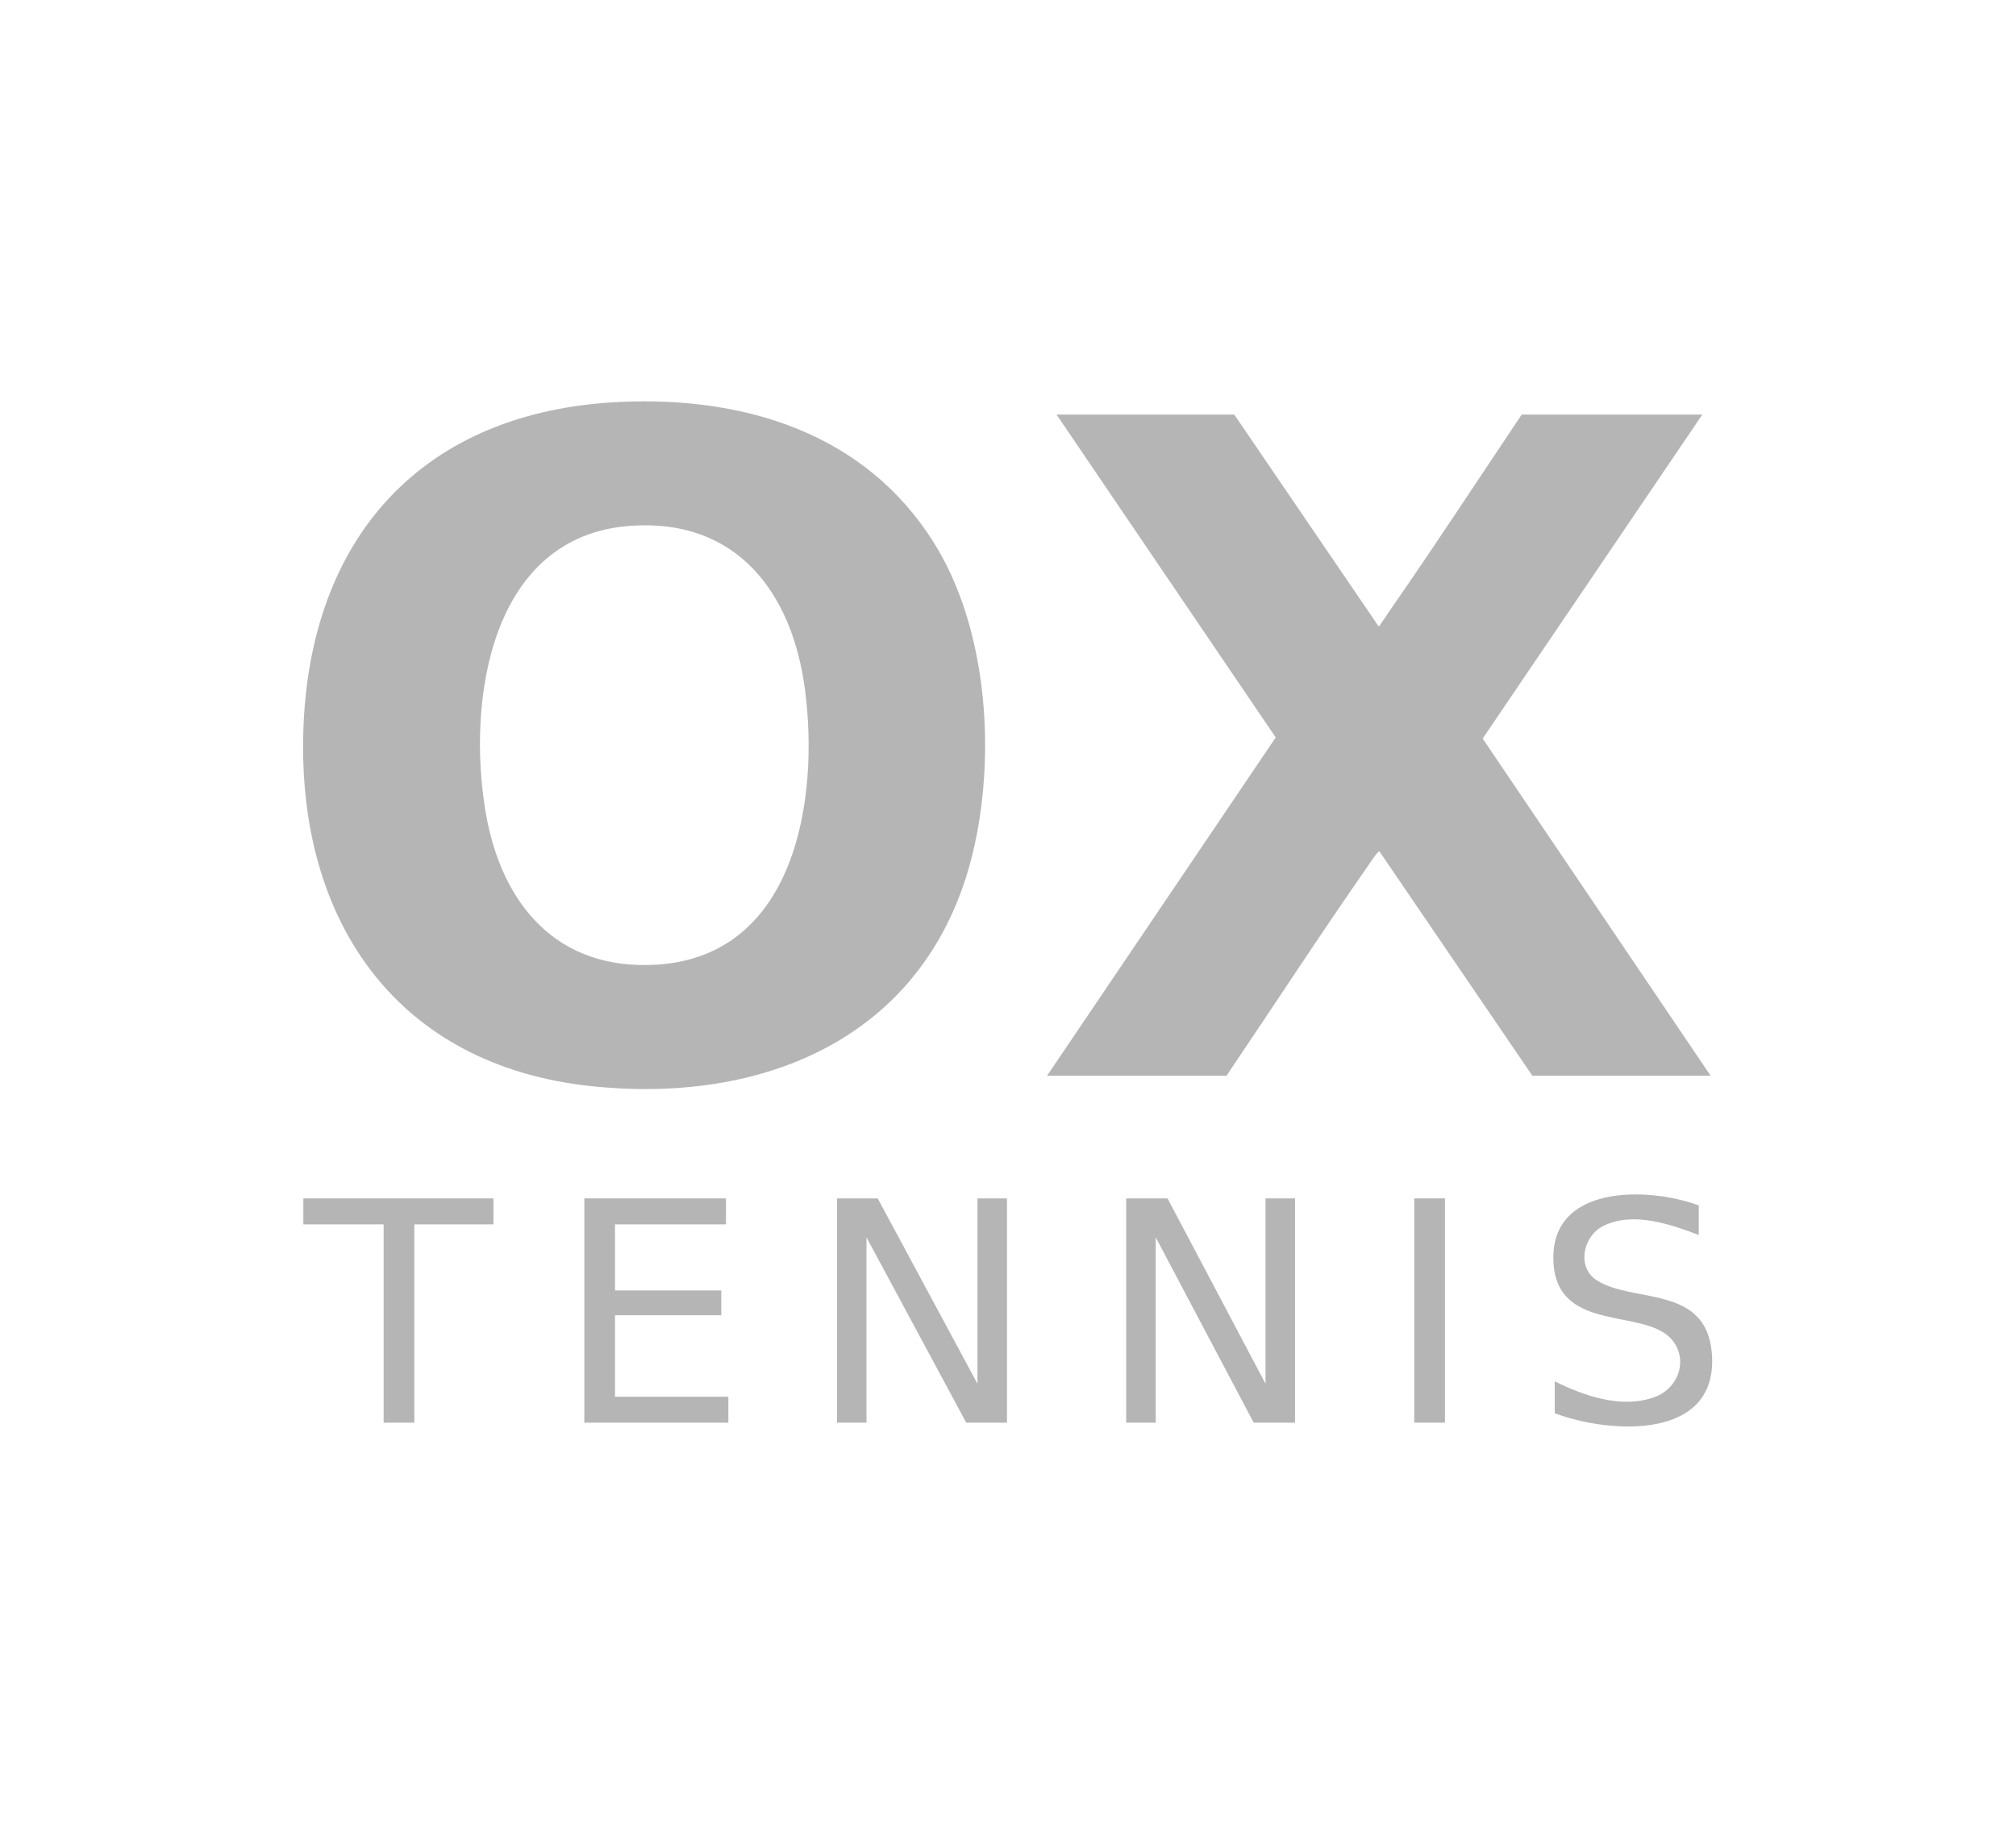
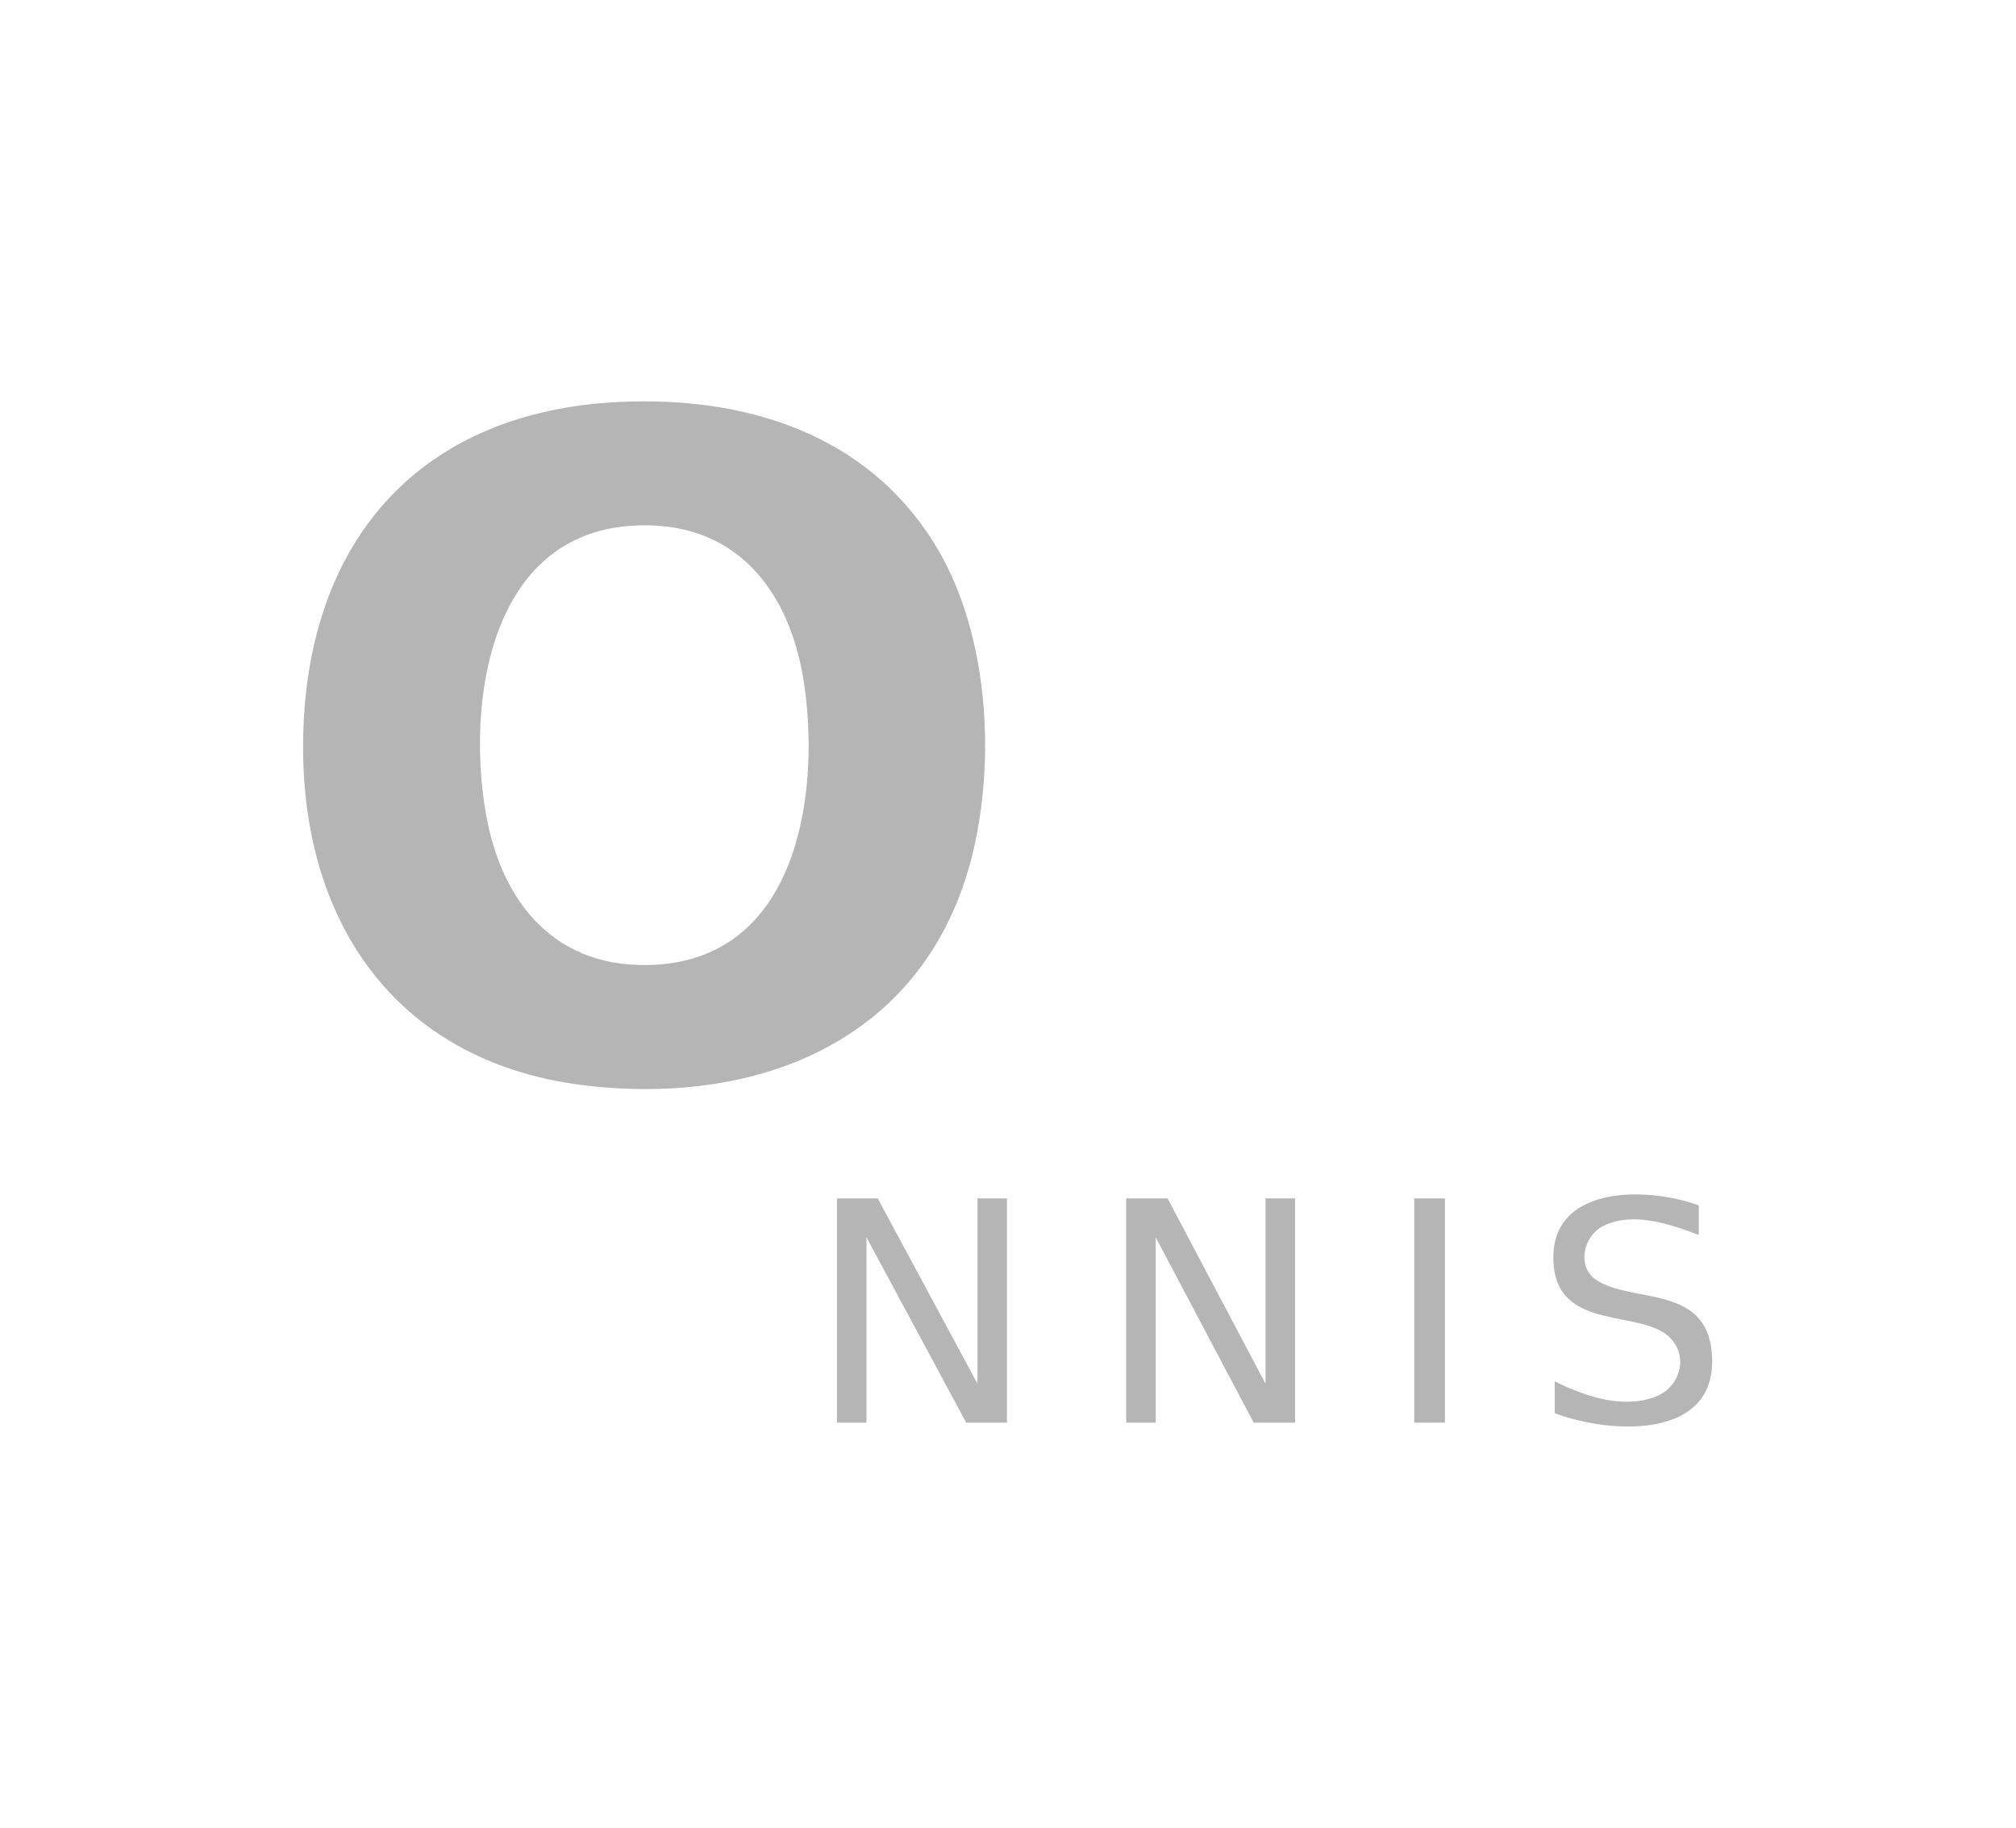
<svg xmlns="http://www.w3.org/2000/svg" id="Ebene_1" version="1.1" viewBox="0 0 3415.3 3096.8">
  <defs>
    <style>
      .st0 {
        fill: #b5b5b5;
      }
    </style>
  </defs>
  <path class="st0" d="M1051.5,680.9c210.7-9.4,414.4,53.2,530.5,238.4,89.3,142.6,104.6,349.4,69.3,511.4-68.9,316.8-343.4,441.3-648.4,409.6-329.5-34.3-498.1-278.4-489.1-599.1,9.3-331.1,202.5-545.3,537.7-560.3ZM1067.5,890.9c-236.8,17.4-276.6,295.3-245,483.8,26.2,156.5,120.7,270.3,290.4,259.6,234.1-14.8,275.5-279,250.7-466.7-21.7-164.8-116.6-289.9-296.1-276.7Z" />
-   <path class="st0" d="M2090.9,702.3l244,358c3.8.9,2.6-1.3,3.5-2.5,6.1-8,12-17.6,17.9-26,75.5-108.6,147.9-219.6,221.6-329.4h306l-372.1,548.9,386.1,571.1h-302l-259-380c-2.8-.7-16.6,20.5-19.4,24.6-81.7,117.1-159.7,237.1-239.6,355.4h-304l387.3-573-371.3-547h301Z" />
  <polygon class="st0" points="1655.9 2344.3 1655.9 2030.3 1705.9 2030.3 1705.9 2410.3 1636.9 2410.3 1467.9 2096.3 1467.9 2410.3 1417.9 2410.3 1417.9 2030.3 1486.9 2030.3 1655.9 2344.3" />
  <polygon class="st0" points="1977.9 2030.3 2143.9 2344.3 2143.9 2030.3 2193.9 2030.3 2193.9 2410.3 2123.9 2410.3 1957.9 2096.3 1957.9 2410.3 1907.9 2410.3 1907.9 2030.3 1977.9 2030.3" />
-   <polygon class="st0" points="1229.9 2030.3 1229.9 2074.3 1041.9 2074.3 1041.9 2186.3 1221.9 2186.3 1221.9 2228.3 1041.9 2228.3 1041.9 2366.3 1233.9 2366.3 1233.9 2410.3 989.9 2410.3 989.9 2030.3 1229.9 2030.3" />
  <path class="st0" d="M2877.9,2042.3v50c-48.5-18.4-112-40.4-162.1-15.1-34.3,17.4-44.8,69.6-11.3,91.5,61.1,39.9,185,7.3,195.4,122.6,13.4,149.1-170.7,138.8-266,103v-54c50.3,24.9,113.8,47,169.5,26.5,40.3-14.8,57.6-64,28.5-97.6-46.2-53.3-191.7-10.8-200-128-9.5-134.1,157.5-131.6,246-99Z" />
-   <polygon class="st0" points="835.9 2030.3 835.9 2074.3 701.9 2074.3 701.9 2410.3 649.9 2410.3 649.9 2074.3 513.9 2074.3 513.9 2030.3 835.9 2030.3" />
  <rect class="st0" x="2395.9" y="2030.3" width="52" height="380" />
</svg>